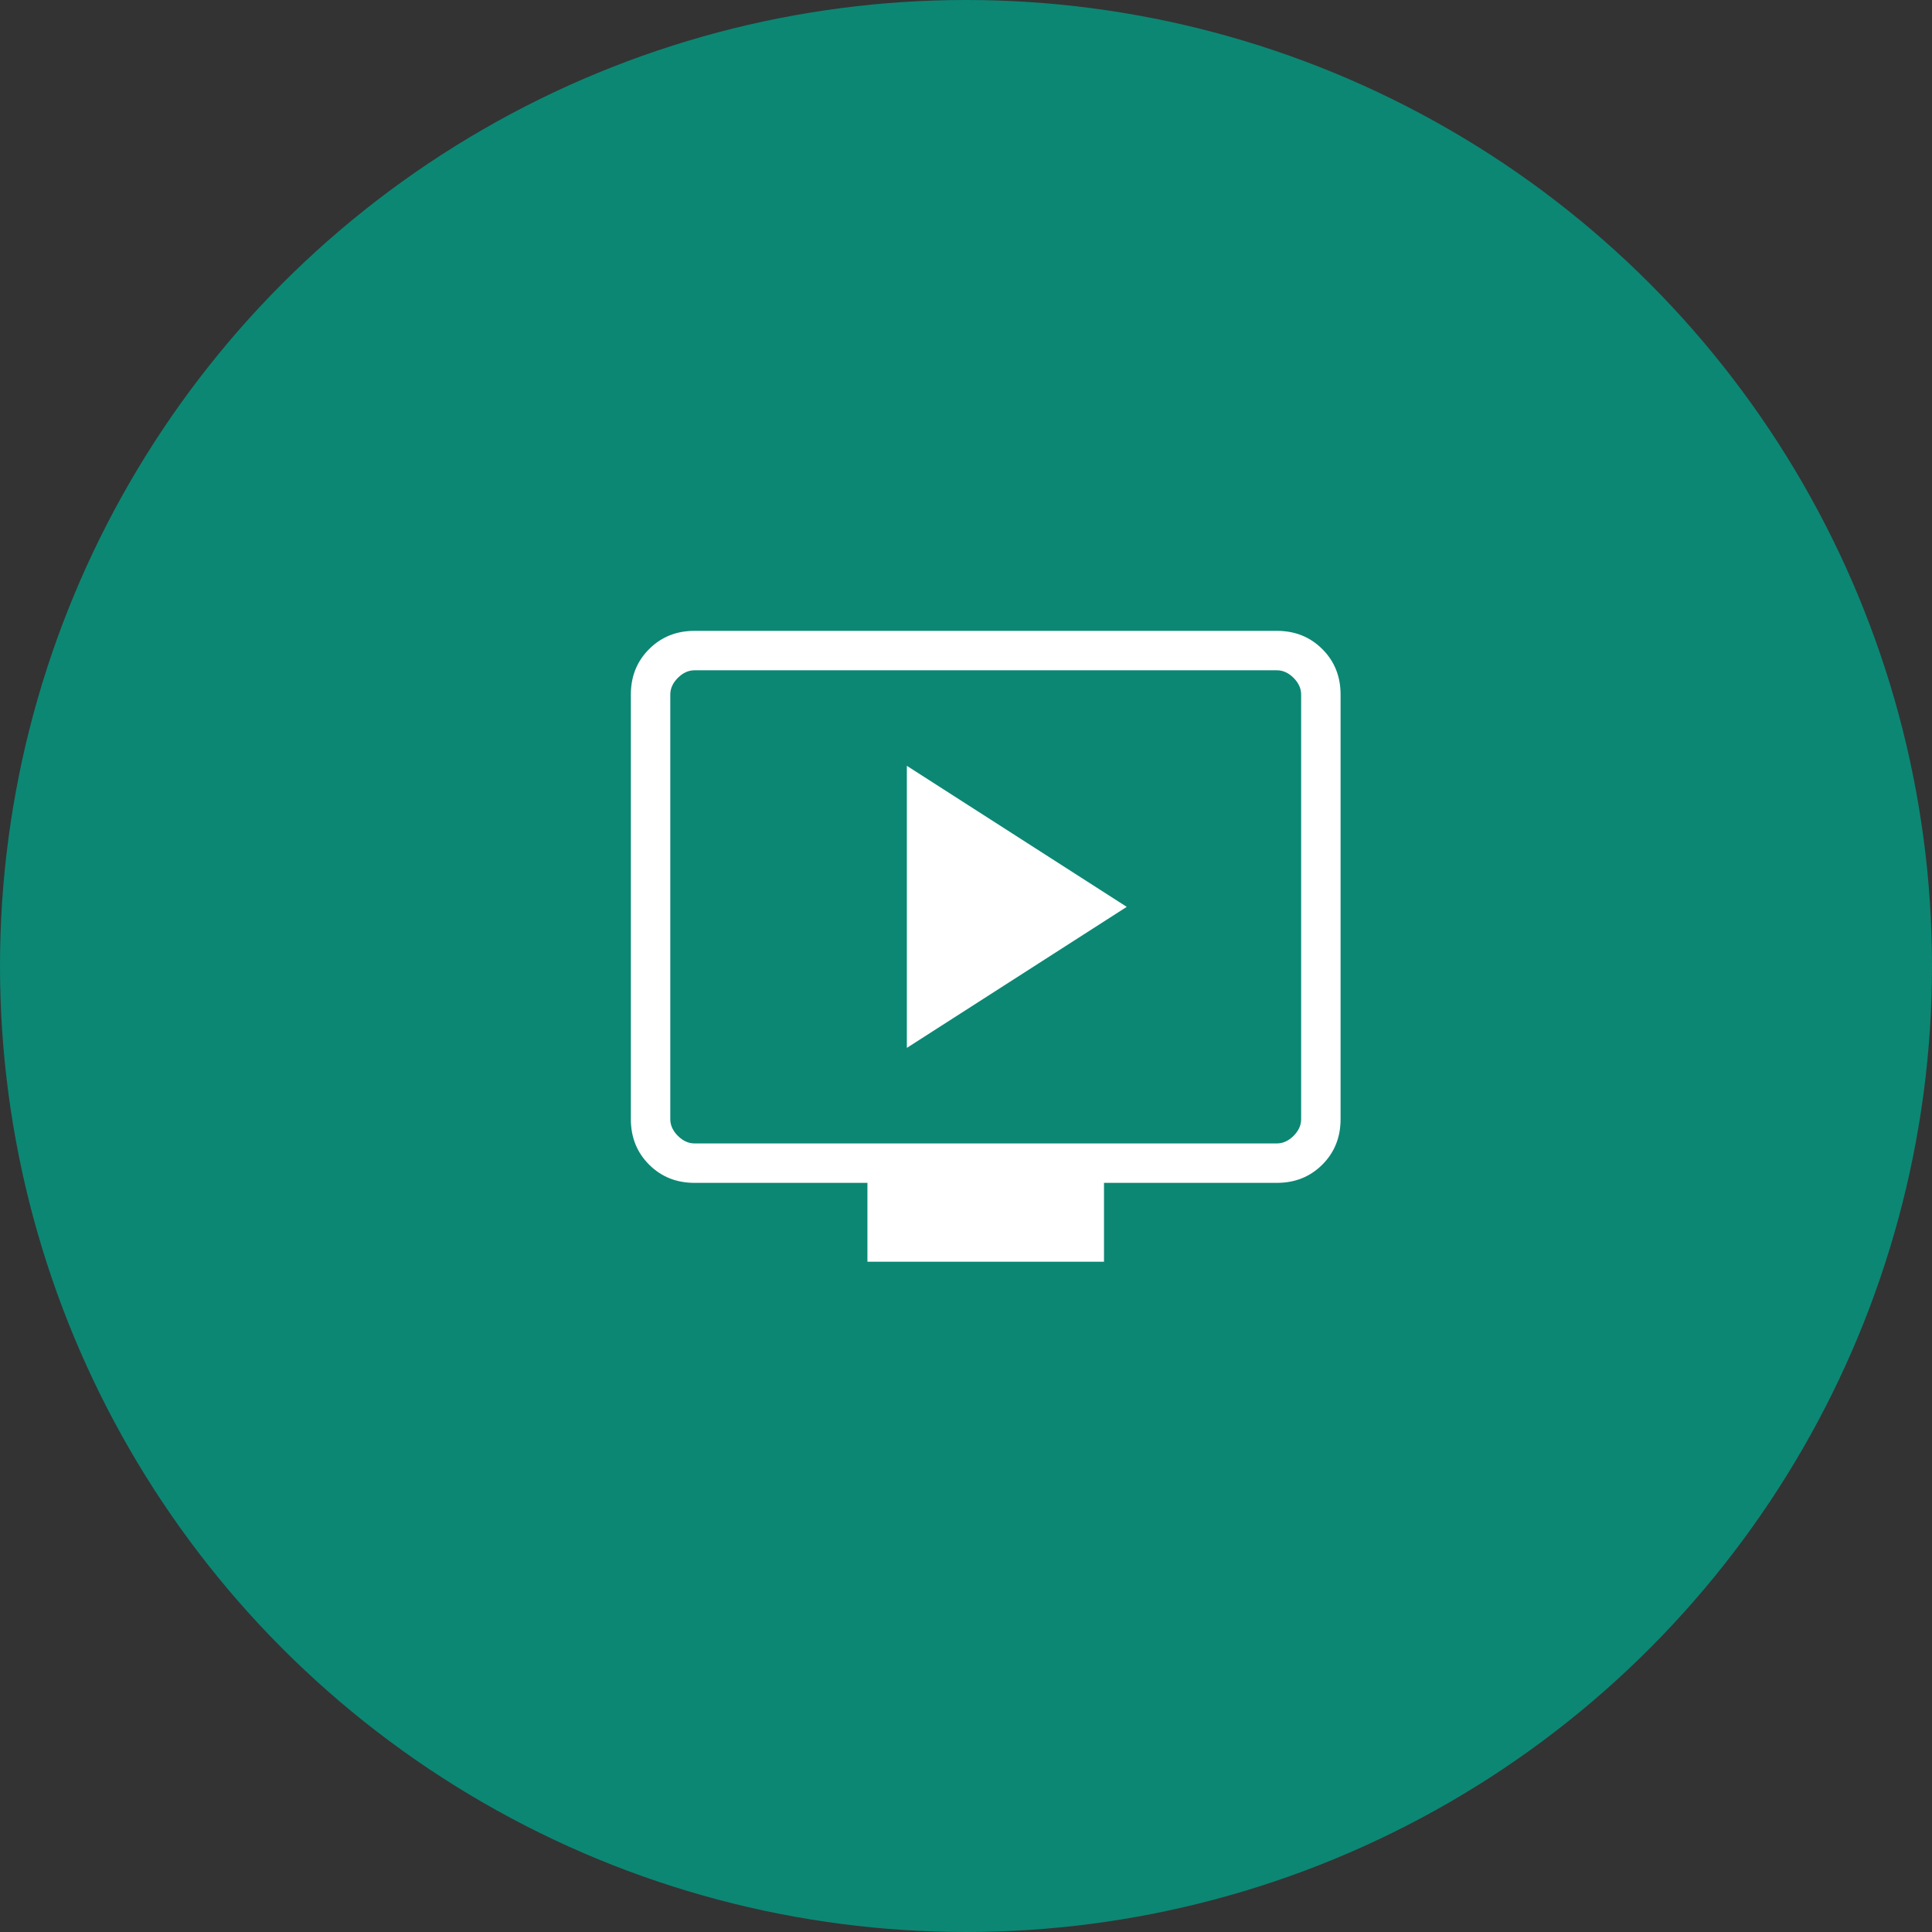
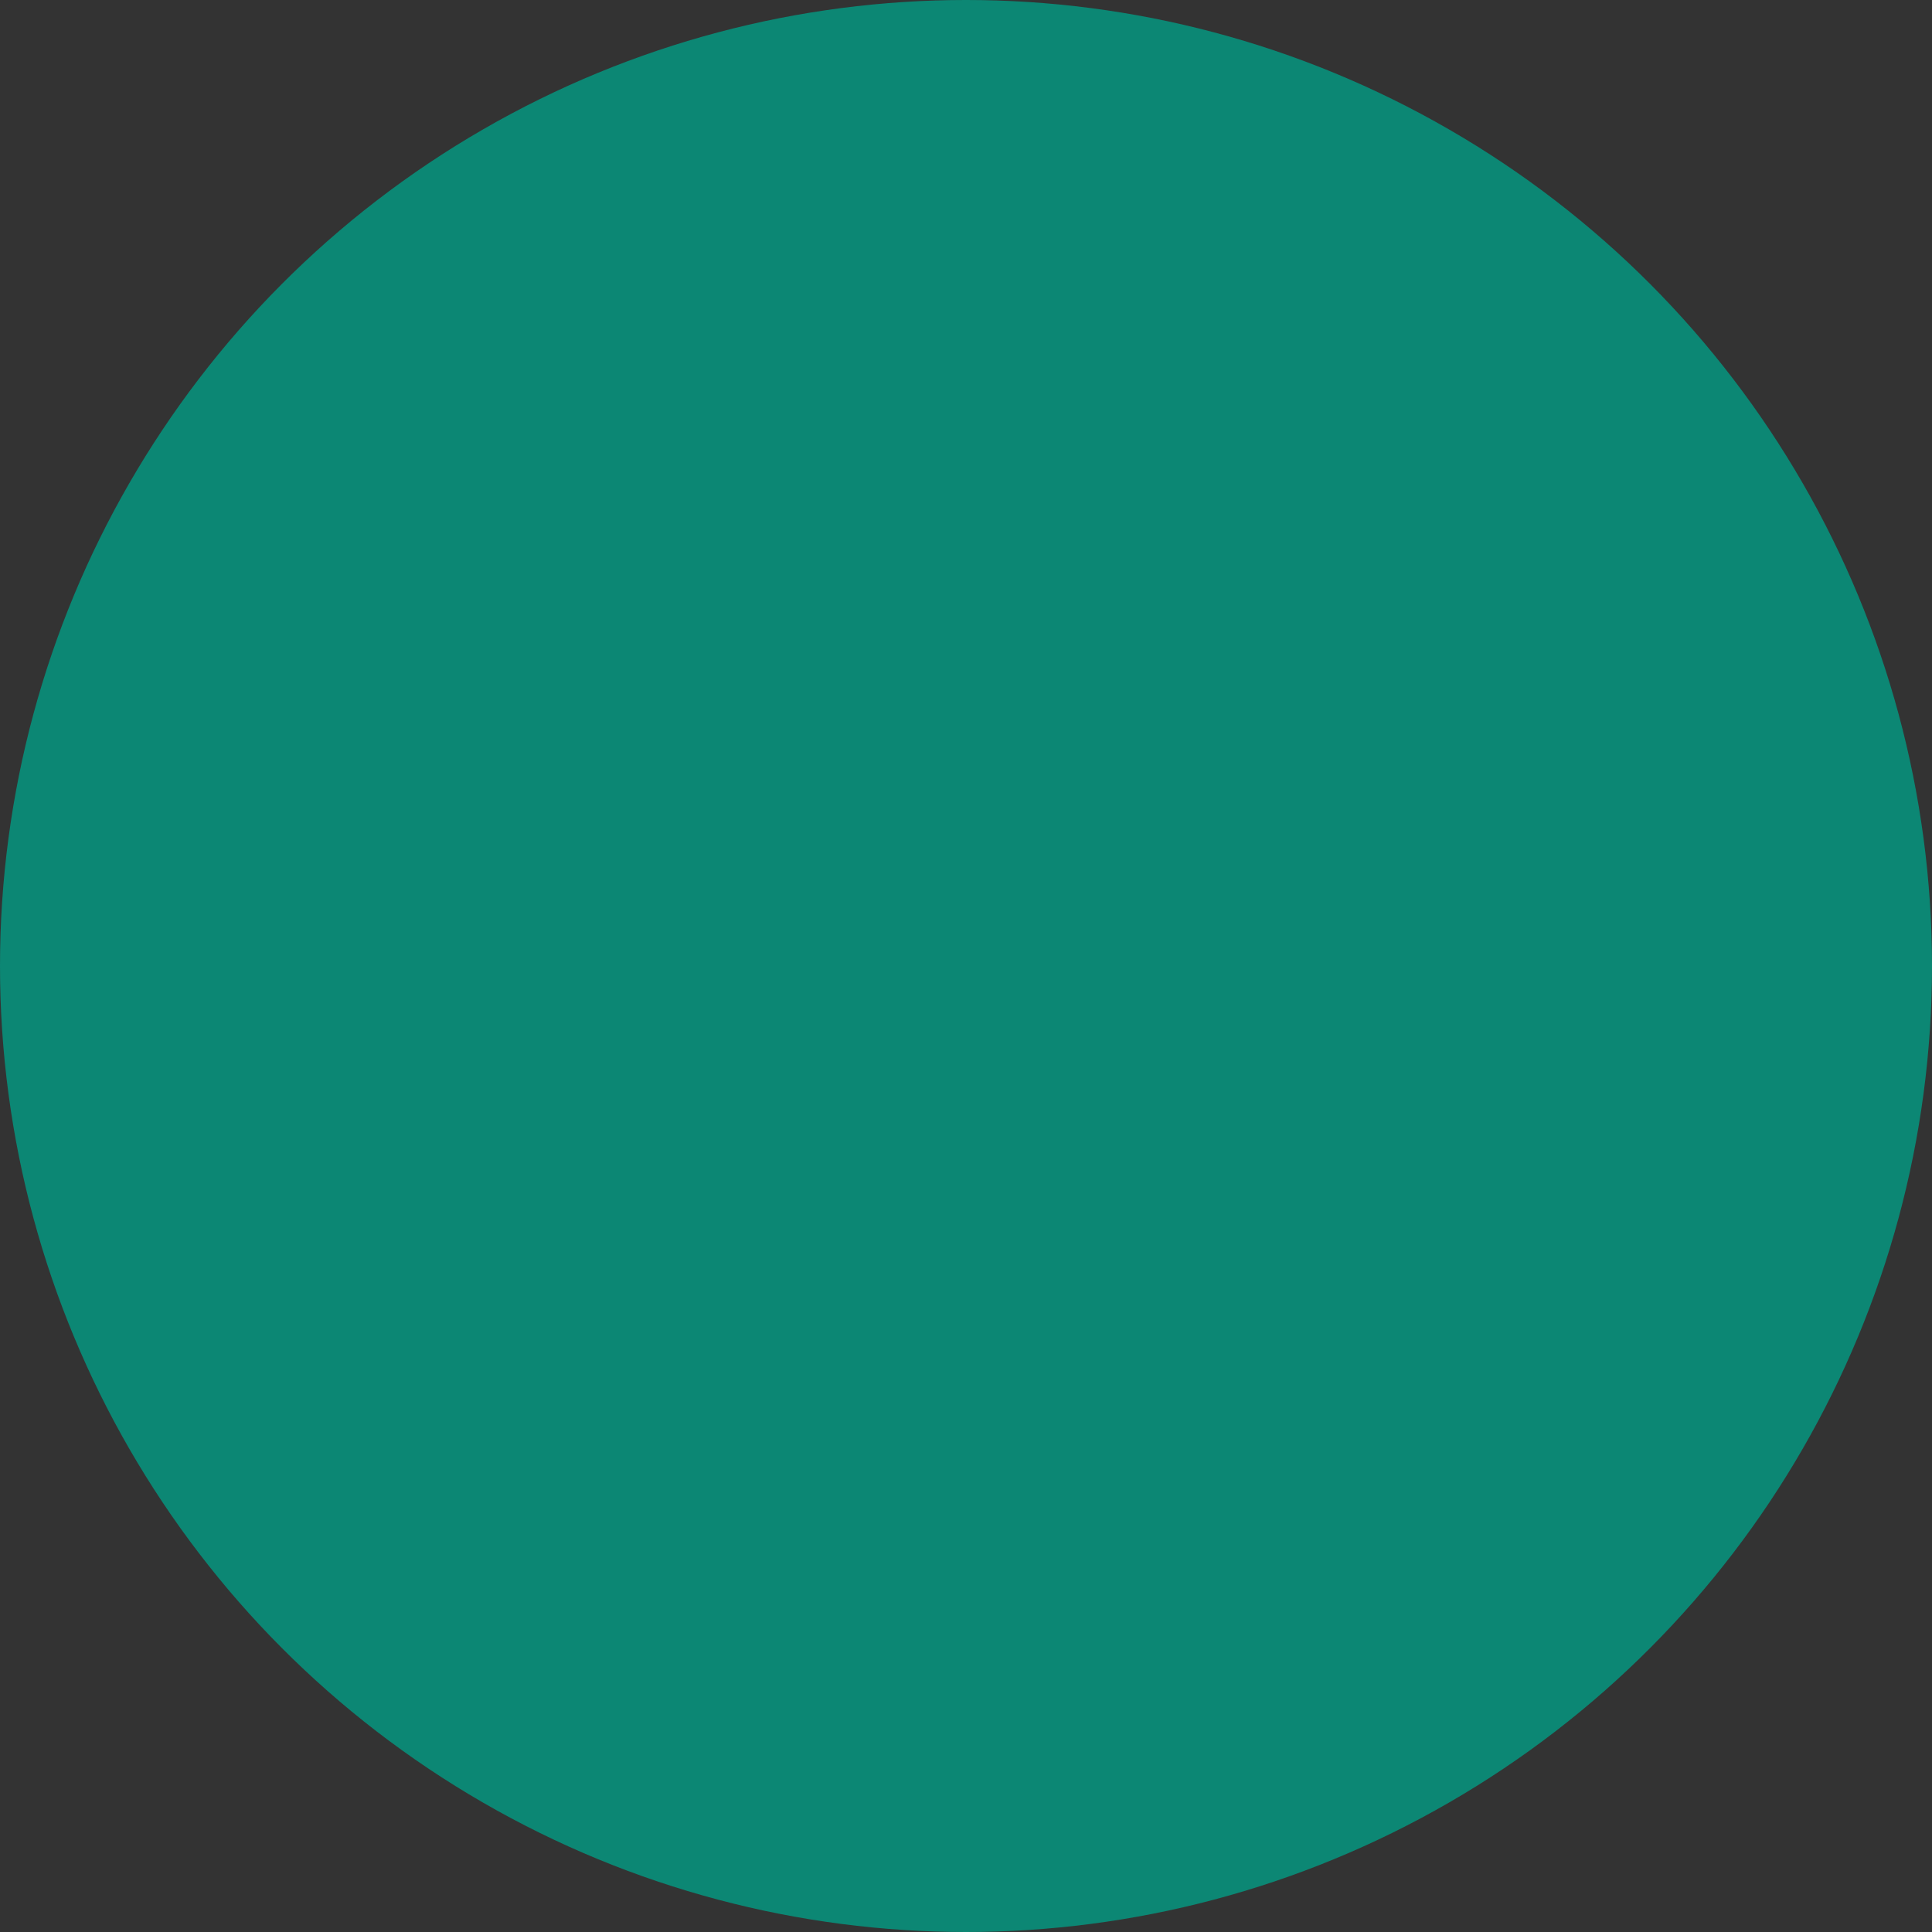
<svg xmlns="http://www.w3.org/2000/svg" width="49" height="49" viewBox="0 0 49 49" fill="none">
  <rect x="0" y="0" width="49" height="49" fill="#333333" stroke="none" />
  <circle cx="24.5" cy="24.5" r="24.5" fill="#0C8774" />
-   <path d="M23 26.577L28.577 23L23 19.423V26.577ZM22 32V30H17.615C17.155 30 16.771 29.846 16.463 29.538C16.154 29.229 16 28.845 16 28.385V17.615C16 17.155 16.154 16.771 16.463 16.463C16.771 16.154 17.155 16 17.615 16H32.385C32.845 16 33.229 16.154 33.537 16.463C33.846 16.771 34 17.155 34 17.615V28.385C34 28.845 33.846 29.229 33.538 29.537C33.229 29.846 32.845 30 32.385 30H28V32H22ZM17.615 29H32.385C32.538 29 32.679 28.936 32.808 28.808C32.936 28.679 33 28.538 33 28.385V17.615C33 17.462 32.936 17.321 32.808 17.192C32.679 17.064 32.538 17 32.385 17H17.615C17.462 17 17.321 17.064 17.192 17.192C17.064 17.321 17 17.462 17 17.615V28.385C17 28.538 17.064 28.679 17.192 28.808C17.321 28.936 17.462 29 17.615 29Z" fill="white" />
</svg>